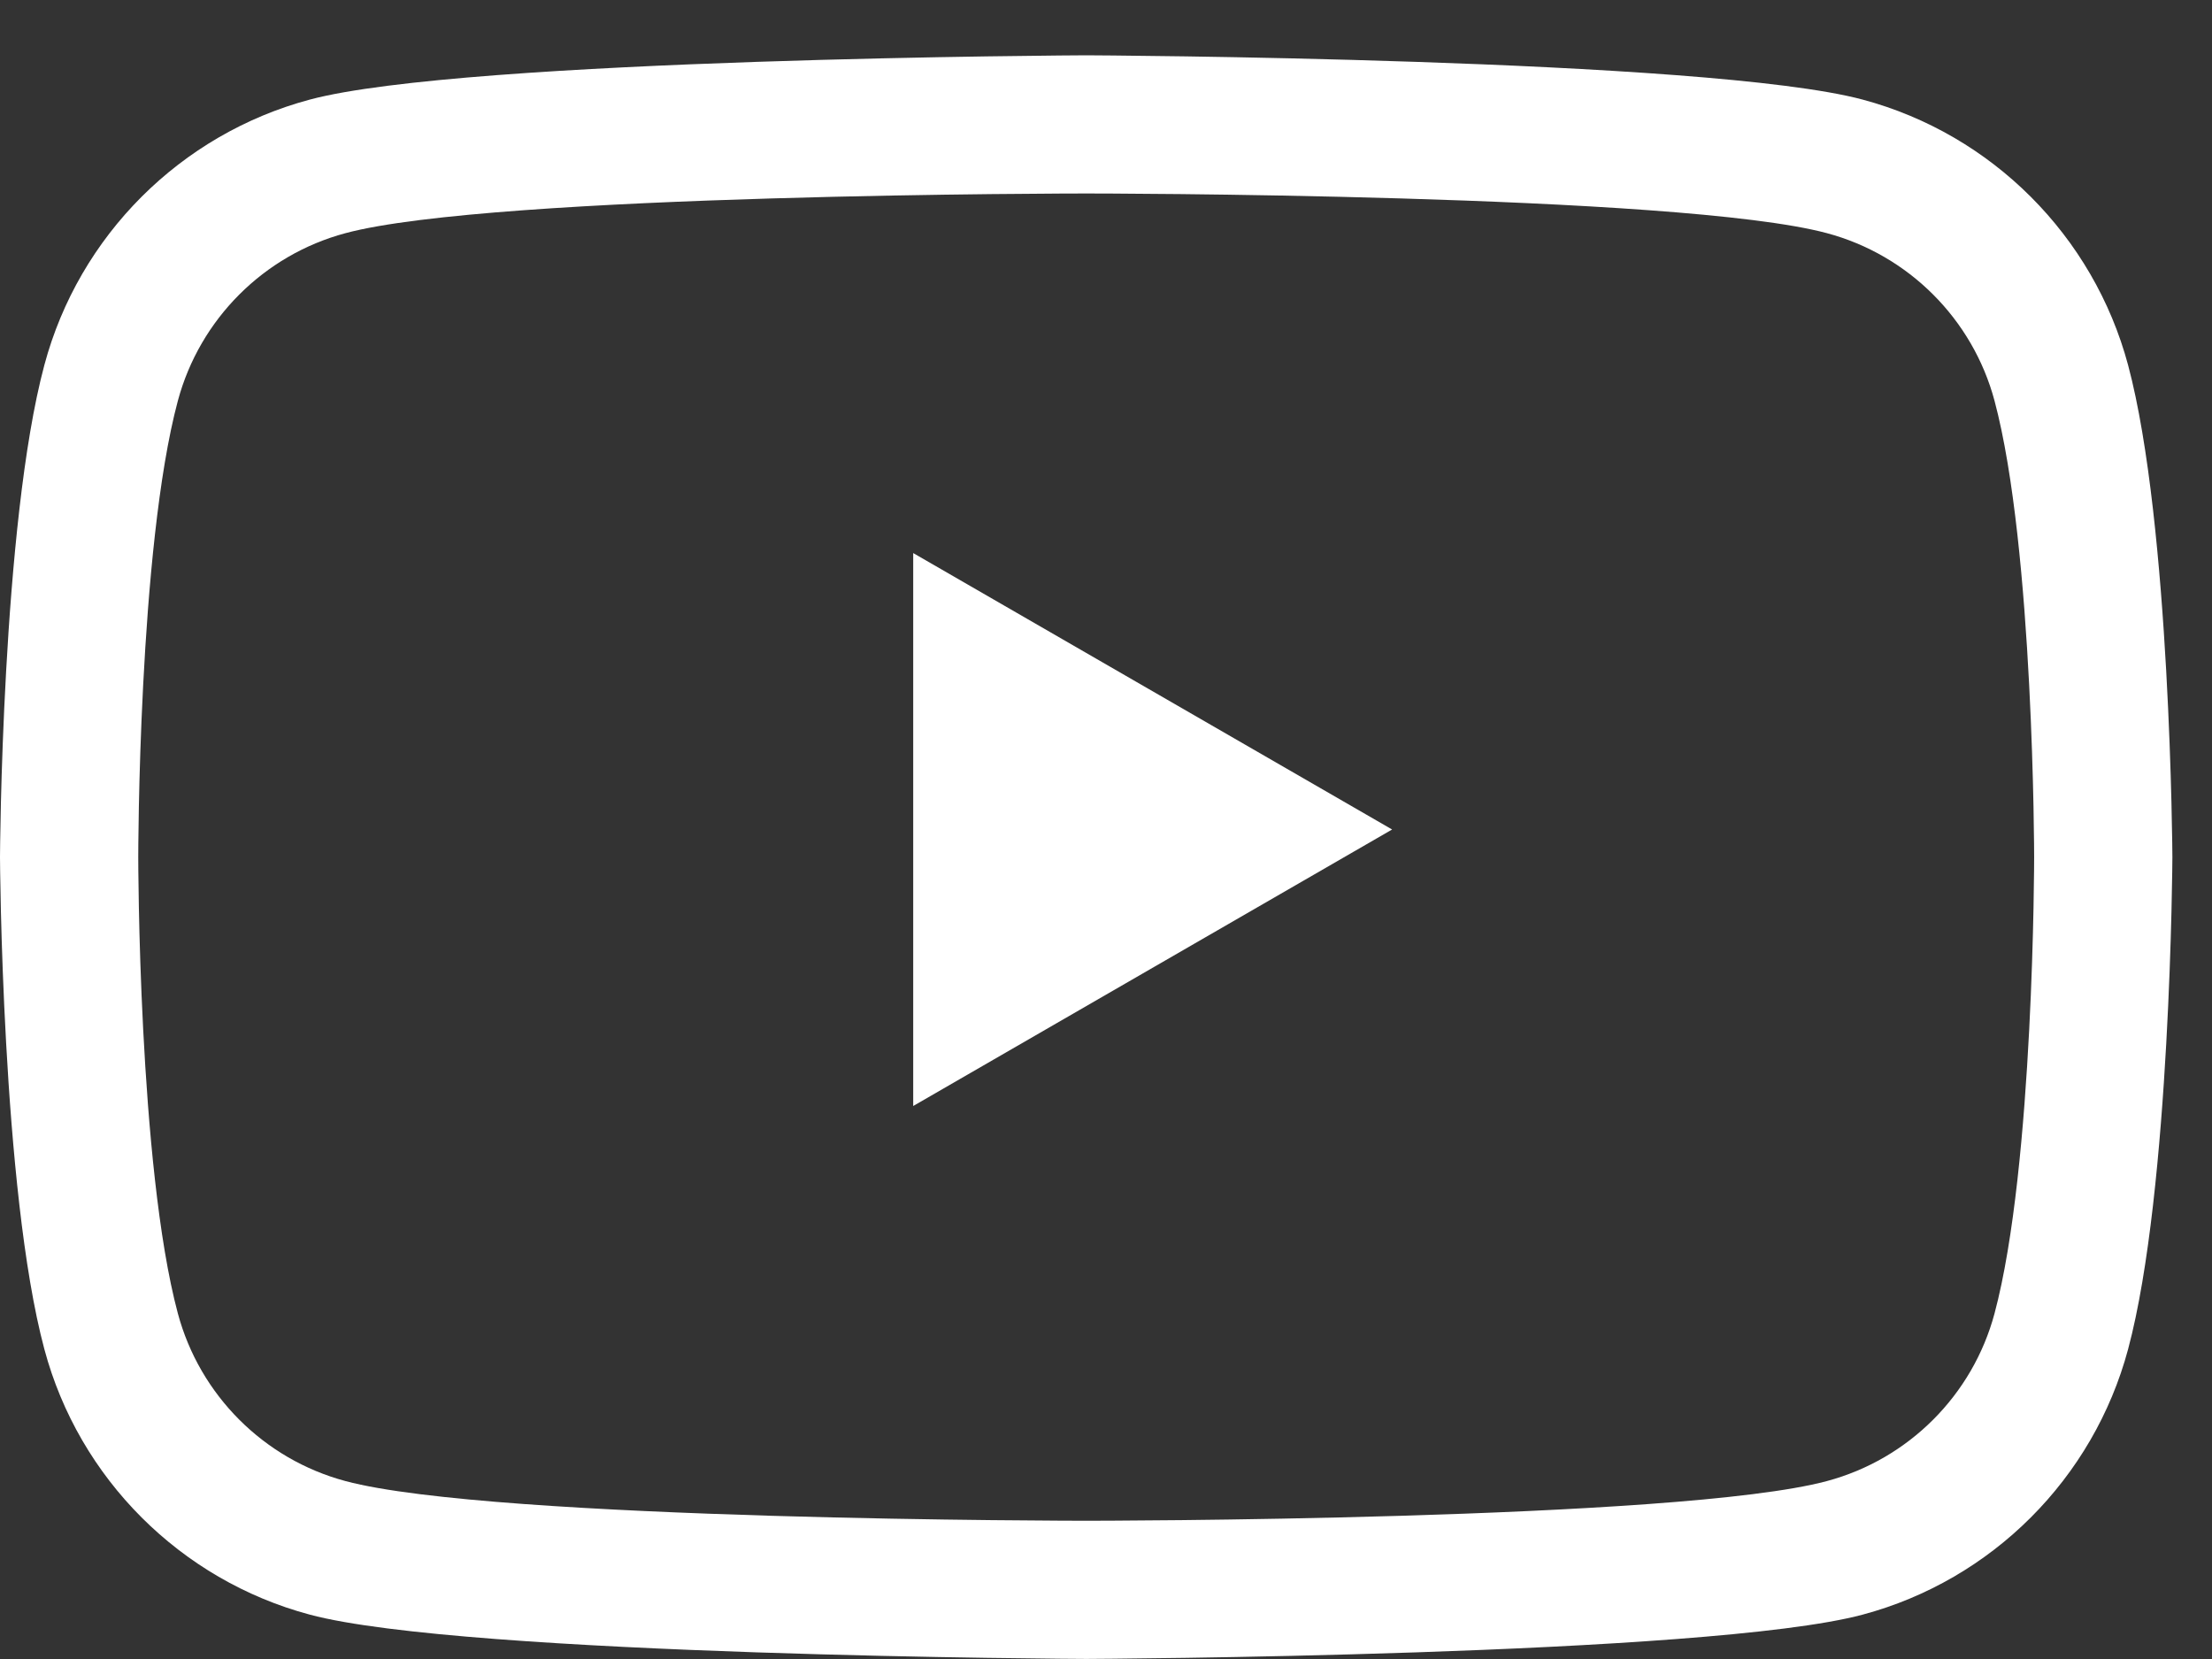
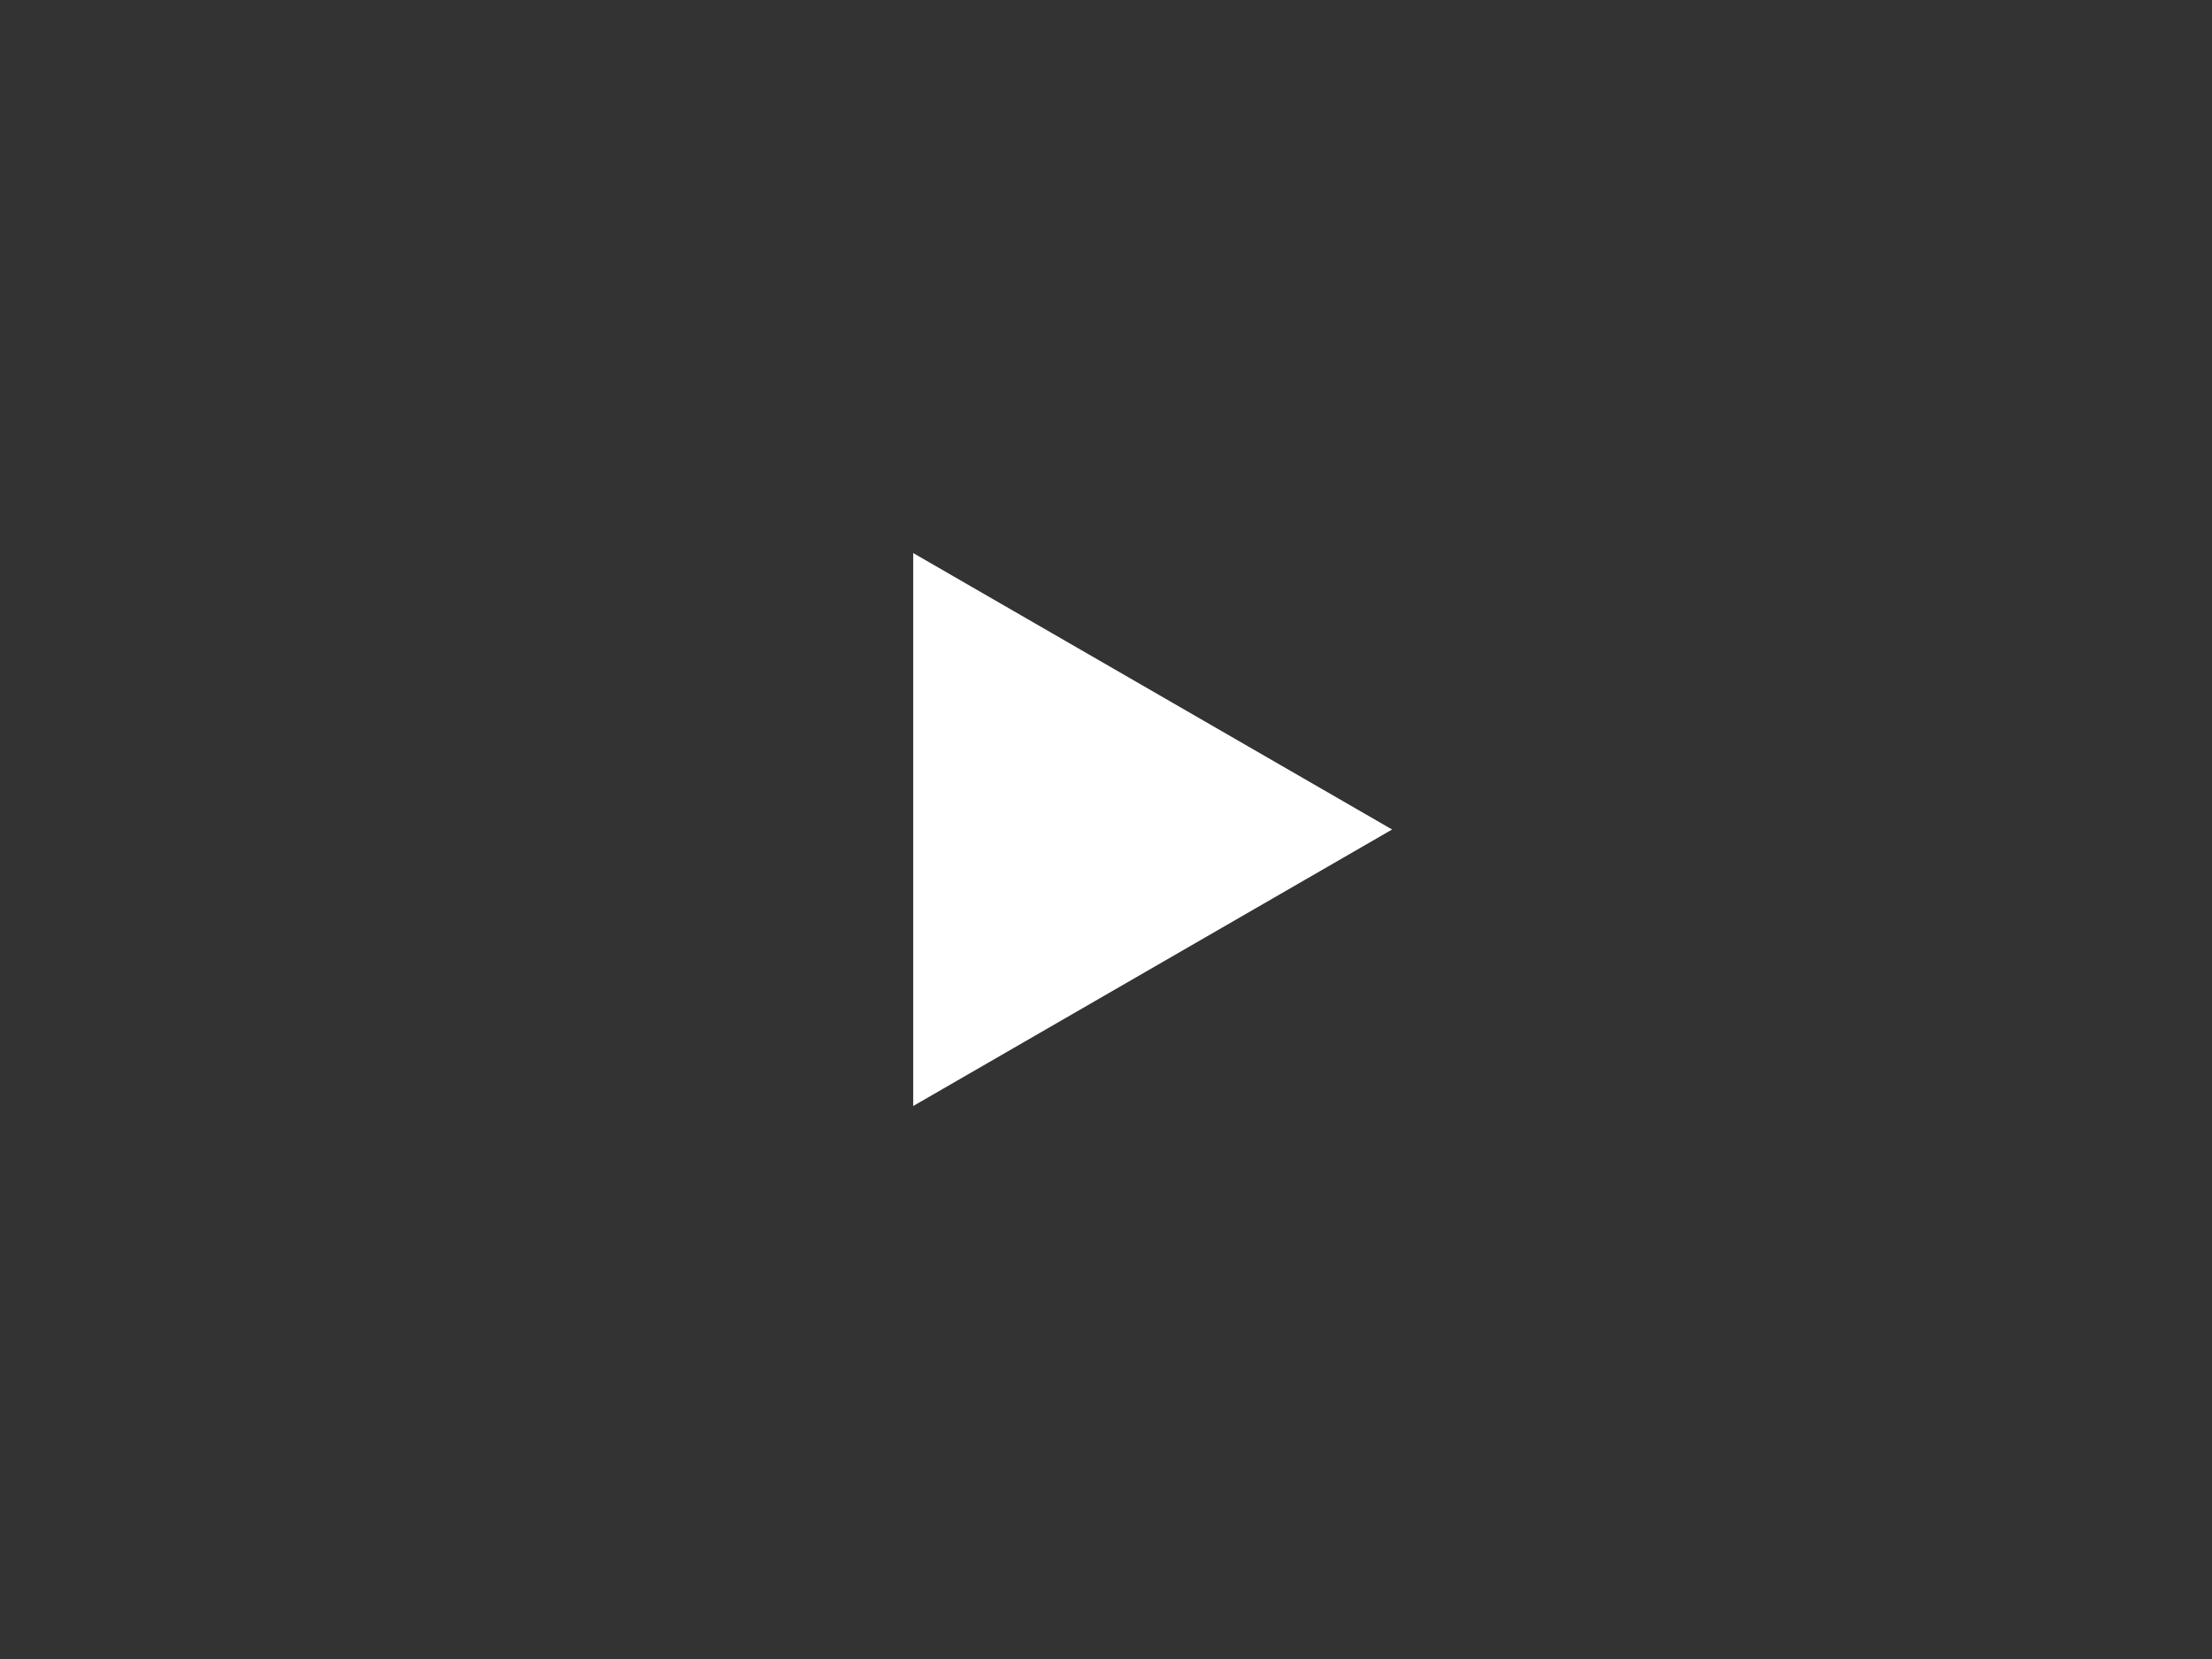
<svg xmlns="http://www.w3.org/2000/svg" width="32" height="24" viewBox="0 0 32 24" fill="none">
  <rect x="0" y="0" width="32" height="24" fill="#333333" stroke="none" />
-   <path fill-rule="evenodd" clip-rule="evenodd" d="M30.786 5.281C31.402 7.587 31.427 12.399 31.427 12.399C31.427 12.399 31.404 17.212 30.786 19.519C30.285 21.388 28.816 22.858 26.947 23.358C24.704 23.959 15.714 23.999 15.714 23.999C15.714 23.999 6.723 23.959 4.481 23.358C2.612 22.858 1.142 21.388 0.642 19.519C0.023 17.212 0 12.399 0 12.399C0 12.399 0.023 7.587 0.642 5.28C1.142 3.411 2.612 1.941 4.481 1.441C6.723 0.84 15.714 0.8 15.714 0.8C15.714 0.8 24.704 0.84 26.947 1.441C28.816 1.942 30.285 3.412 30.786 5.281ZM28.854 5.798C28.538 4.617 27.61 3.689 26.429 3.373C24.291 2.799 15.714 2.799 15.714 2.799C15.714 2.799 7.136 2.799 4.998 3.373C3.817 3.689 2.89 4.617 2.573 5.798C2 7.935 2 12.399 2 12.399C2 12.399 2 16.863 2.573 19.001C2.89 20.182 3.817 21.11 4.998 21.426C7.136 22 15.714 22 15.714 22C15.714 22 24.291 22 26.429 21.426C27.61 21.11 28.538 20.182 28.854 19.001C29.427 16.863 29.427 12.399 29.427 12.399C29.427 12.399 29.425 7.935 28.854 5.798Z" fill="white" />
-   <path d="M13.211 16L20.139 12L13.211 8.001V16Z" fill="white" />
+   <path d="M13.211 16L20.139 12L13.211 8.001V16" fill="white" />
</svg>